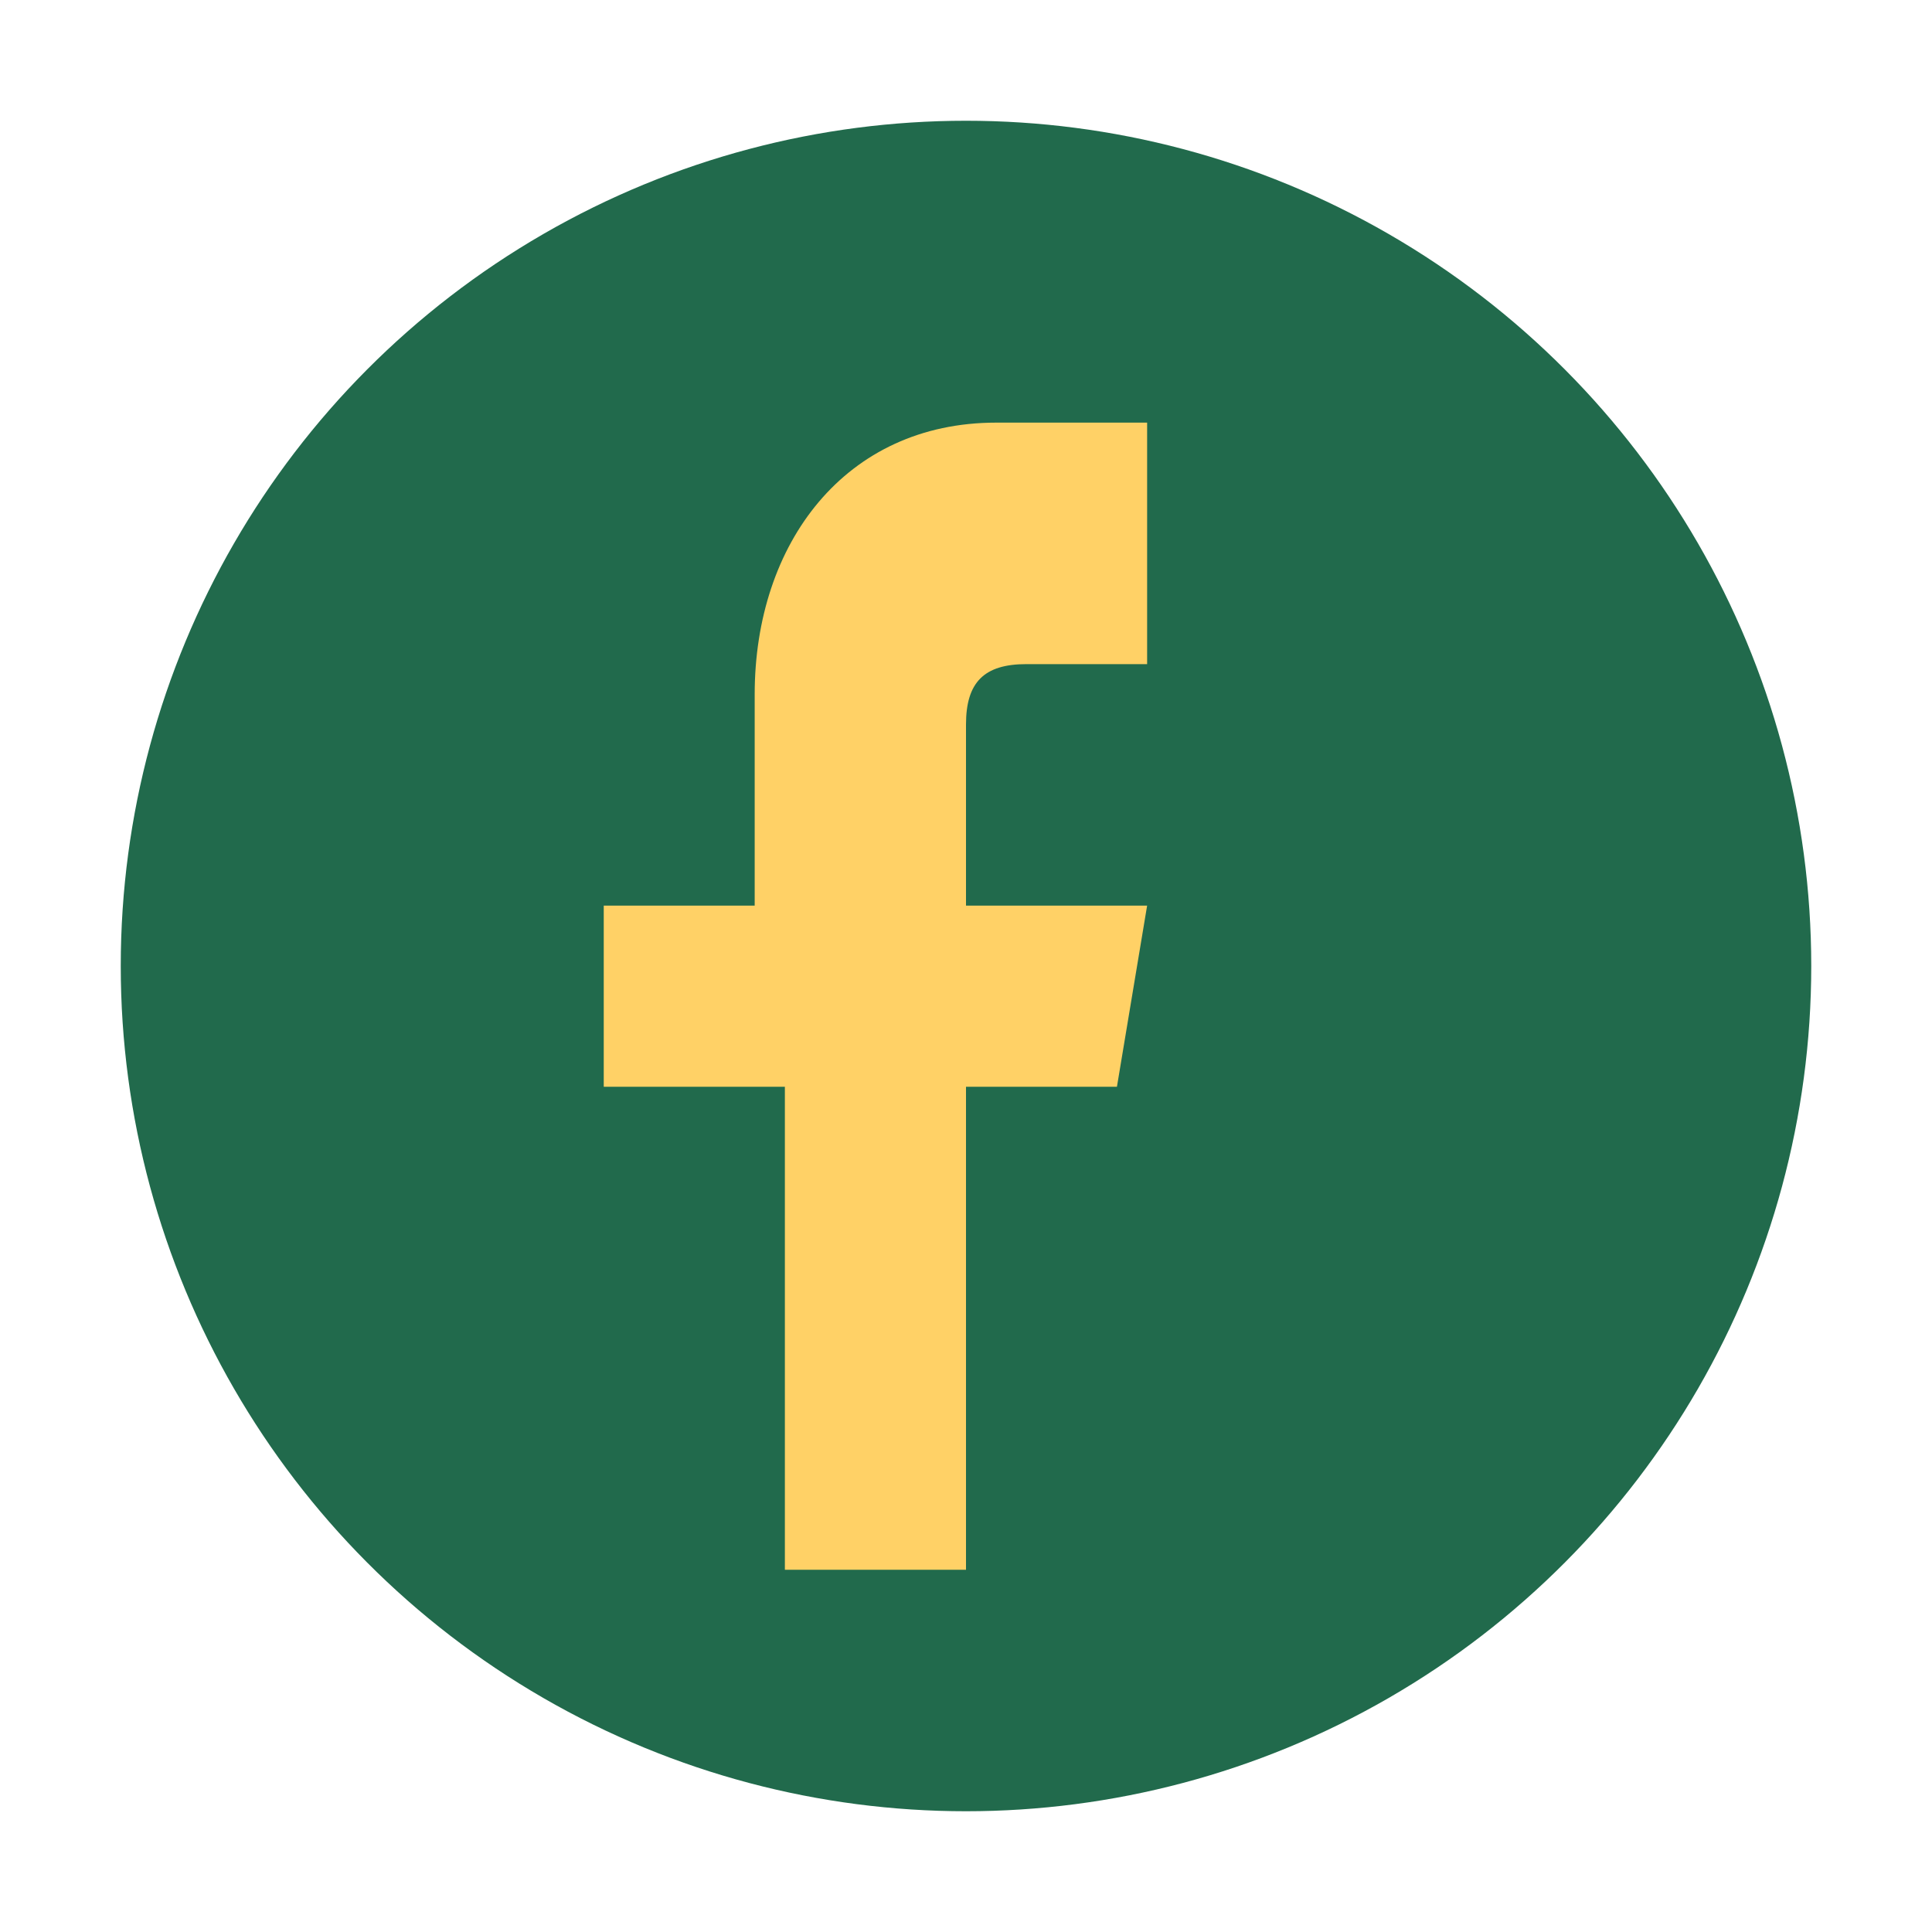
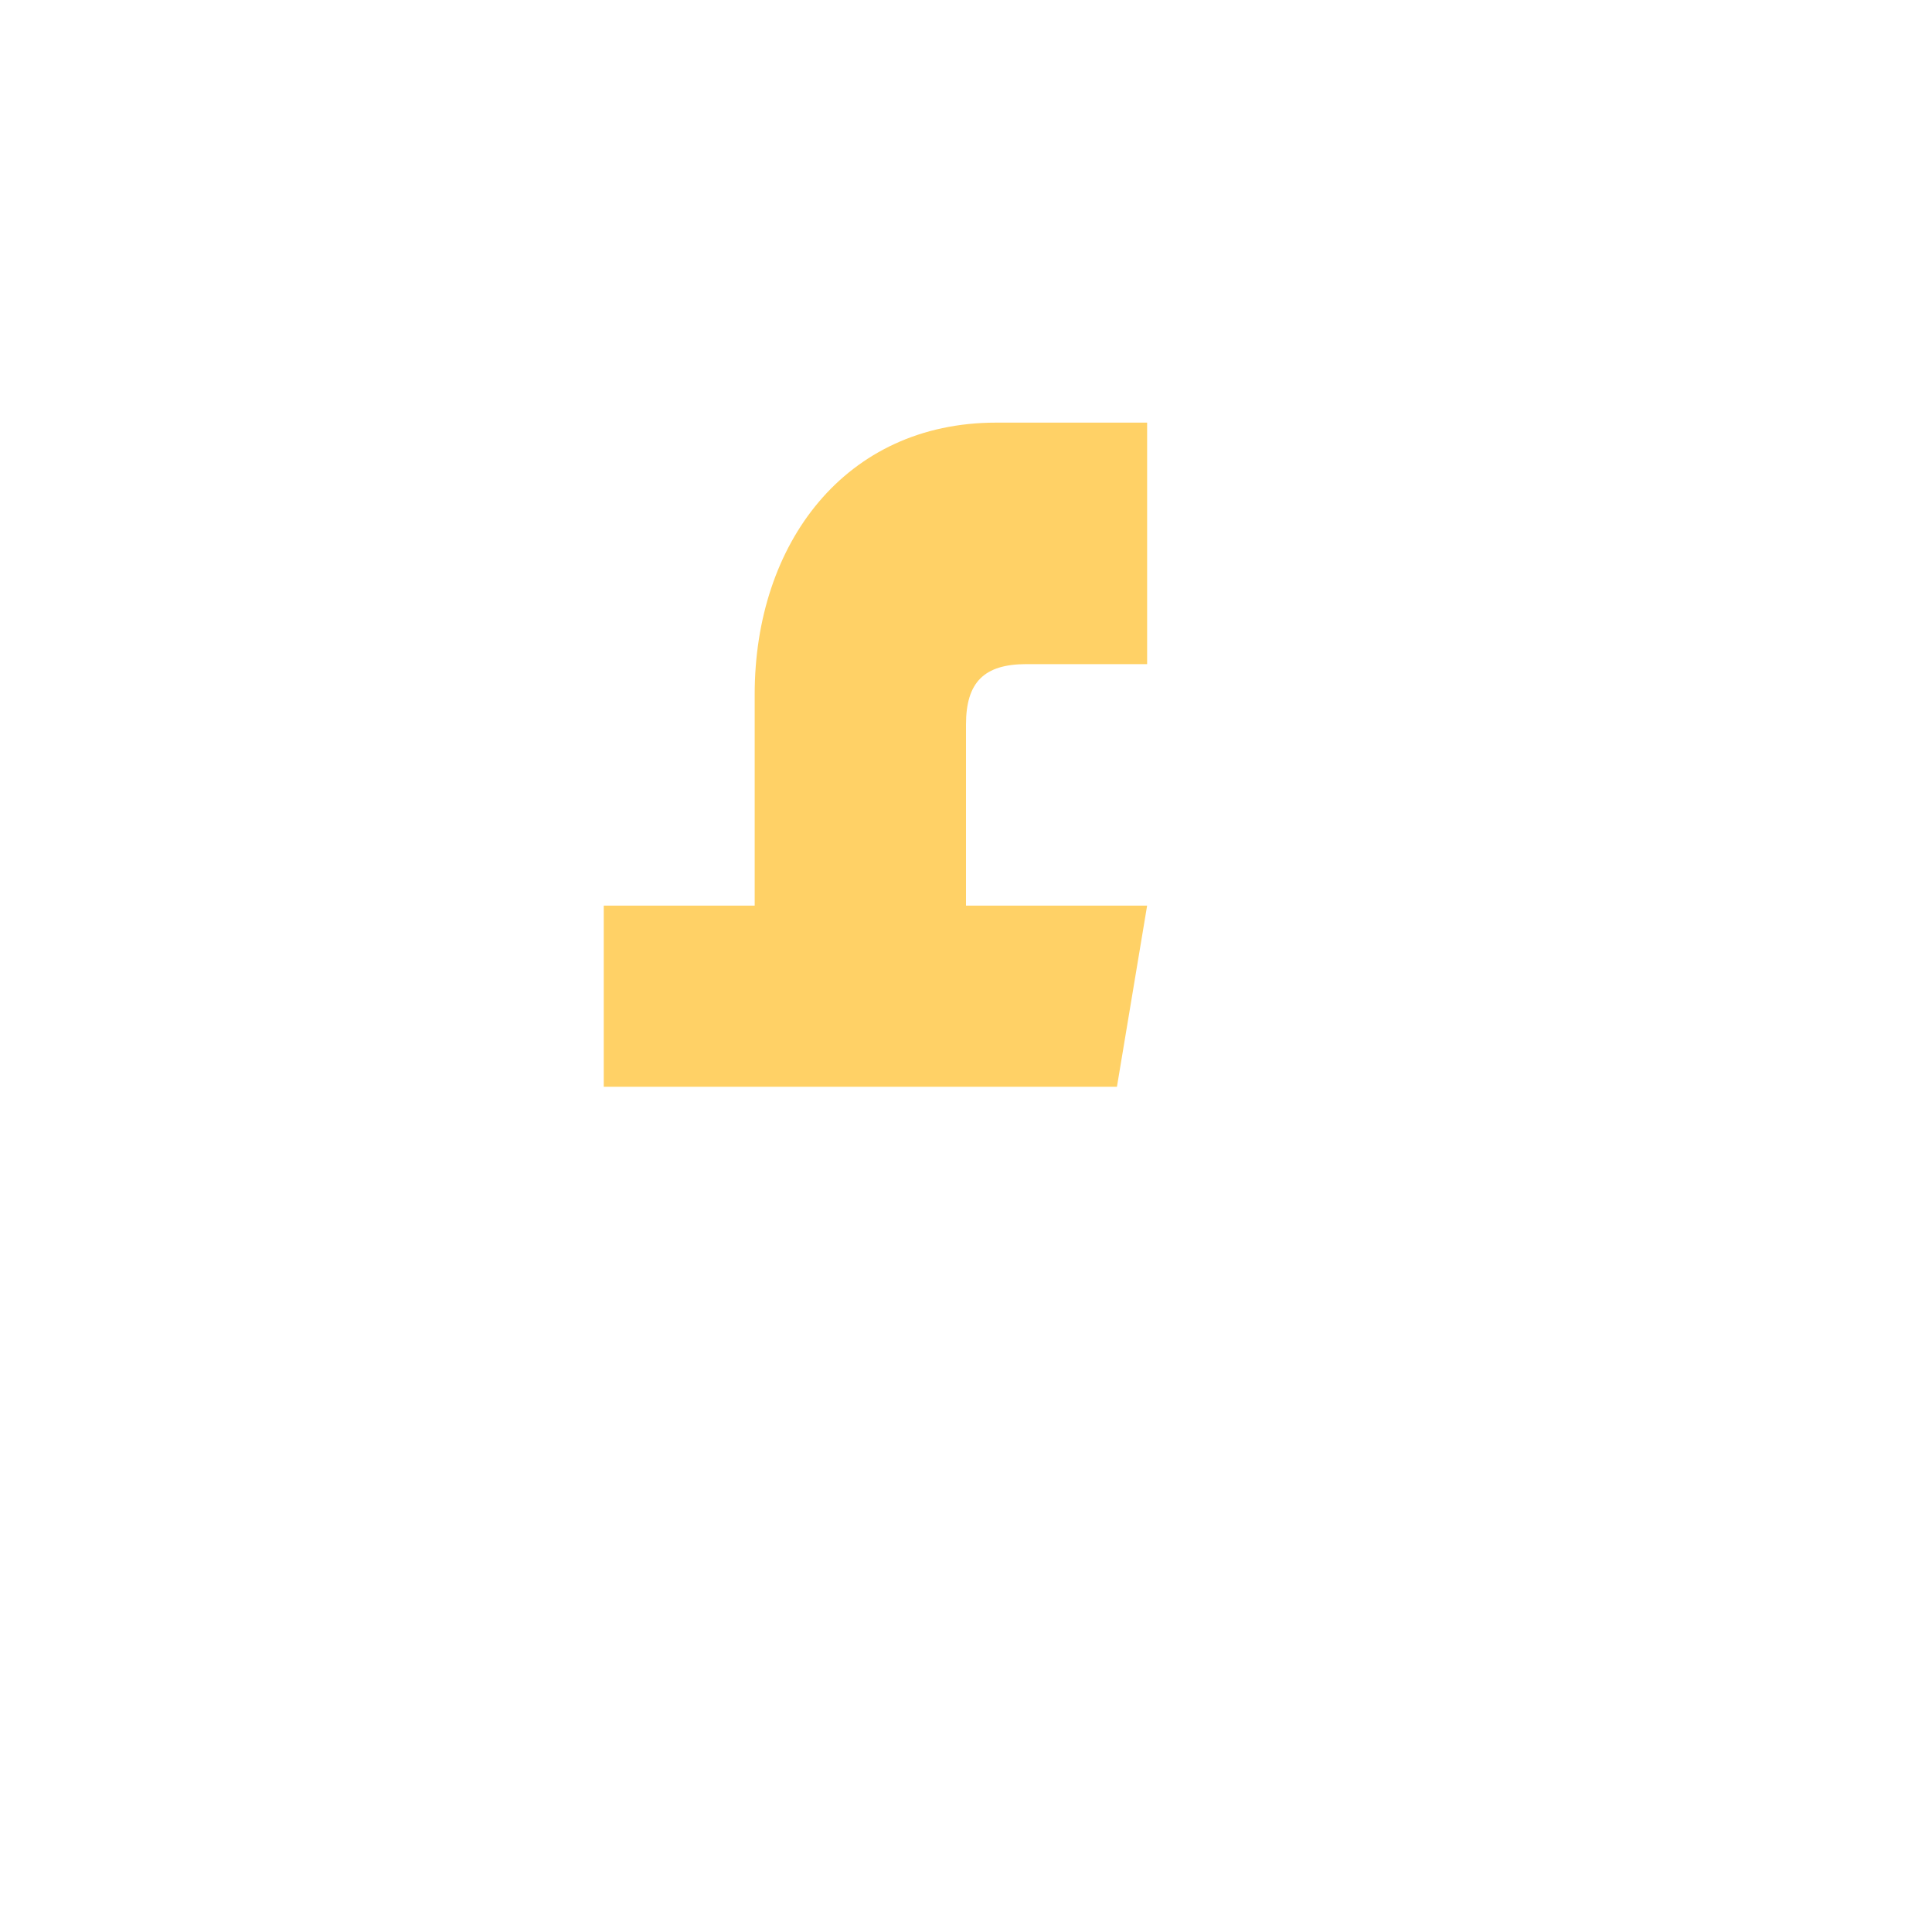
<svg xmlns="http://www.w3.org/2000/svg" width="32" height="32" viewBox="0 0 32 32">
-   <circle cx="16" cy="16" r="14" fill="#216A4C" />
-   <path d="M19 11h-2c-.7 0-1 .3-1 1v3h3l-.5 3h-2.5v8h-3v-8H10v-3h2.5v-3.5C12.5 9 14 7 16.5 7H19v4z" fill="#FFD166" />
+   <path d="M19 11h-2c-.7 0-1 .3-1 1v3h3l-.5 3h-2.5v8v-8H10v-3h2.5v-3.5C12.5 9 14 7 16.5 7H19v4z" fill="#FFD166" />
</svg>